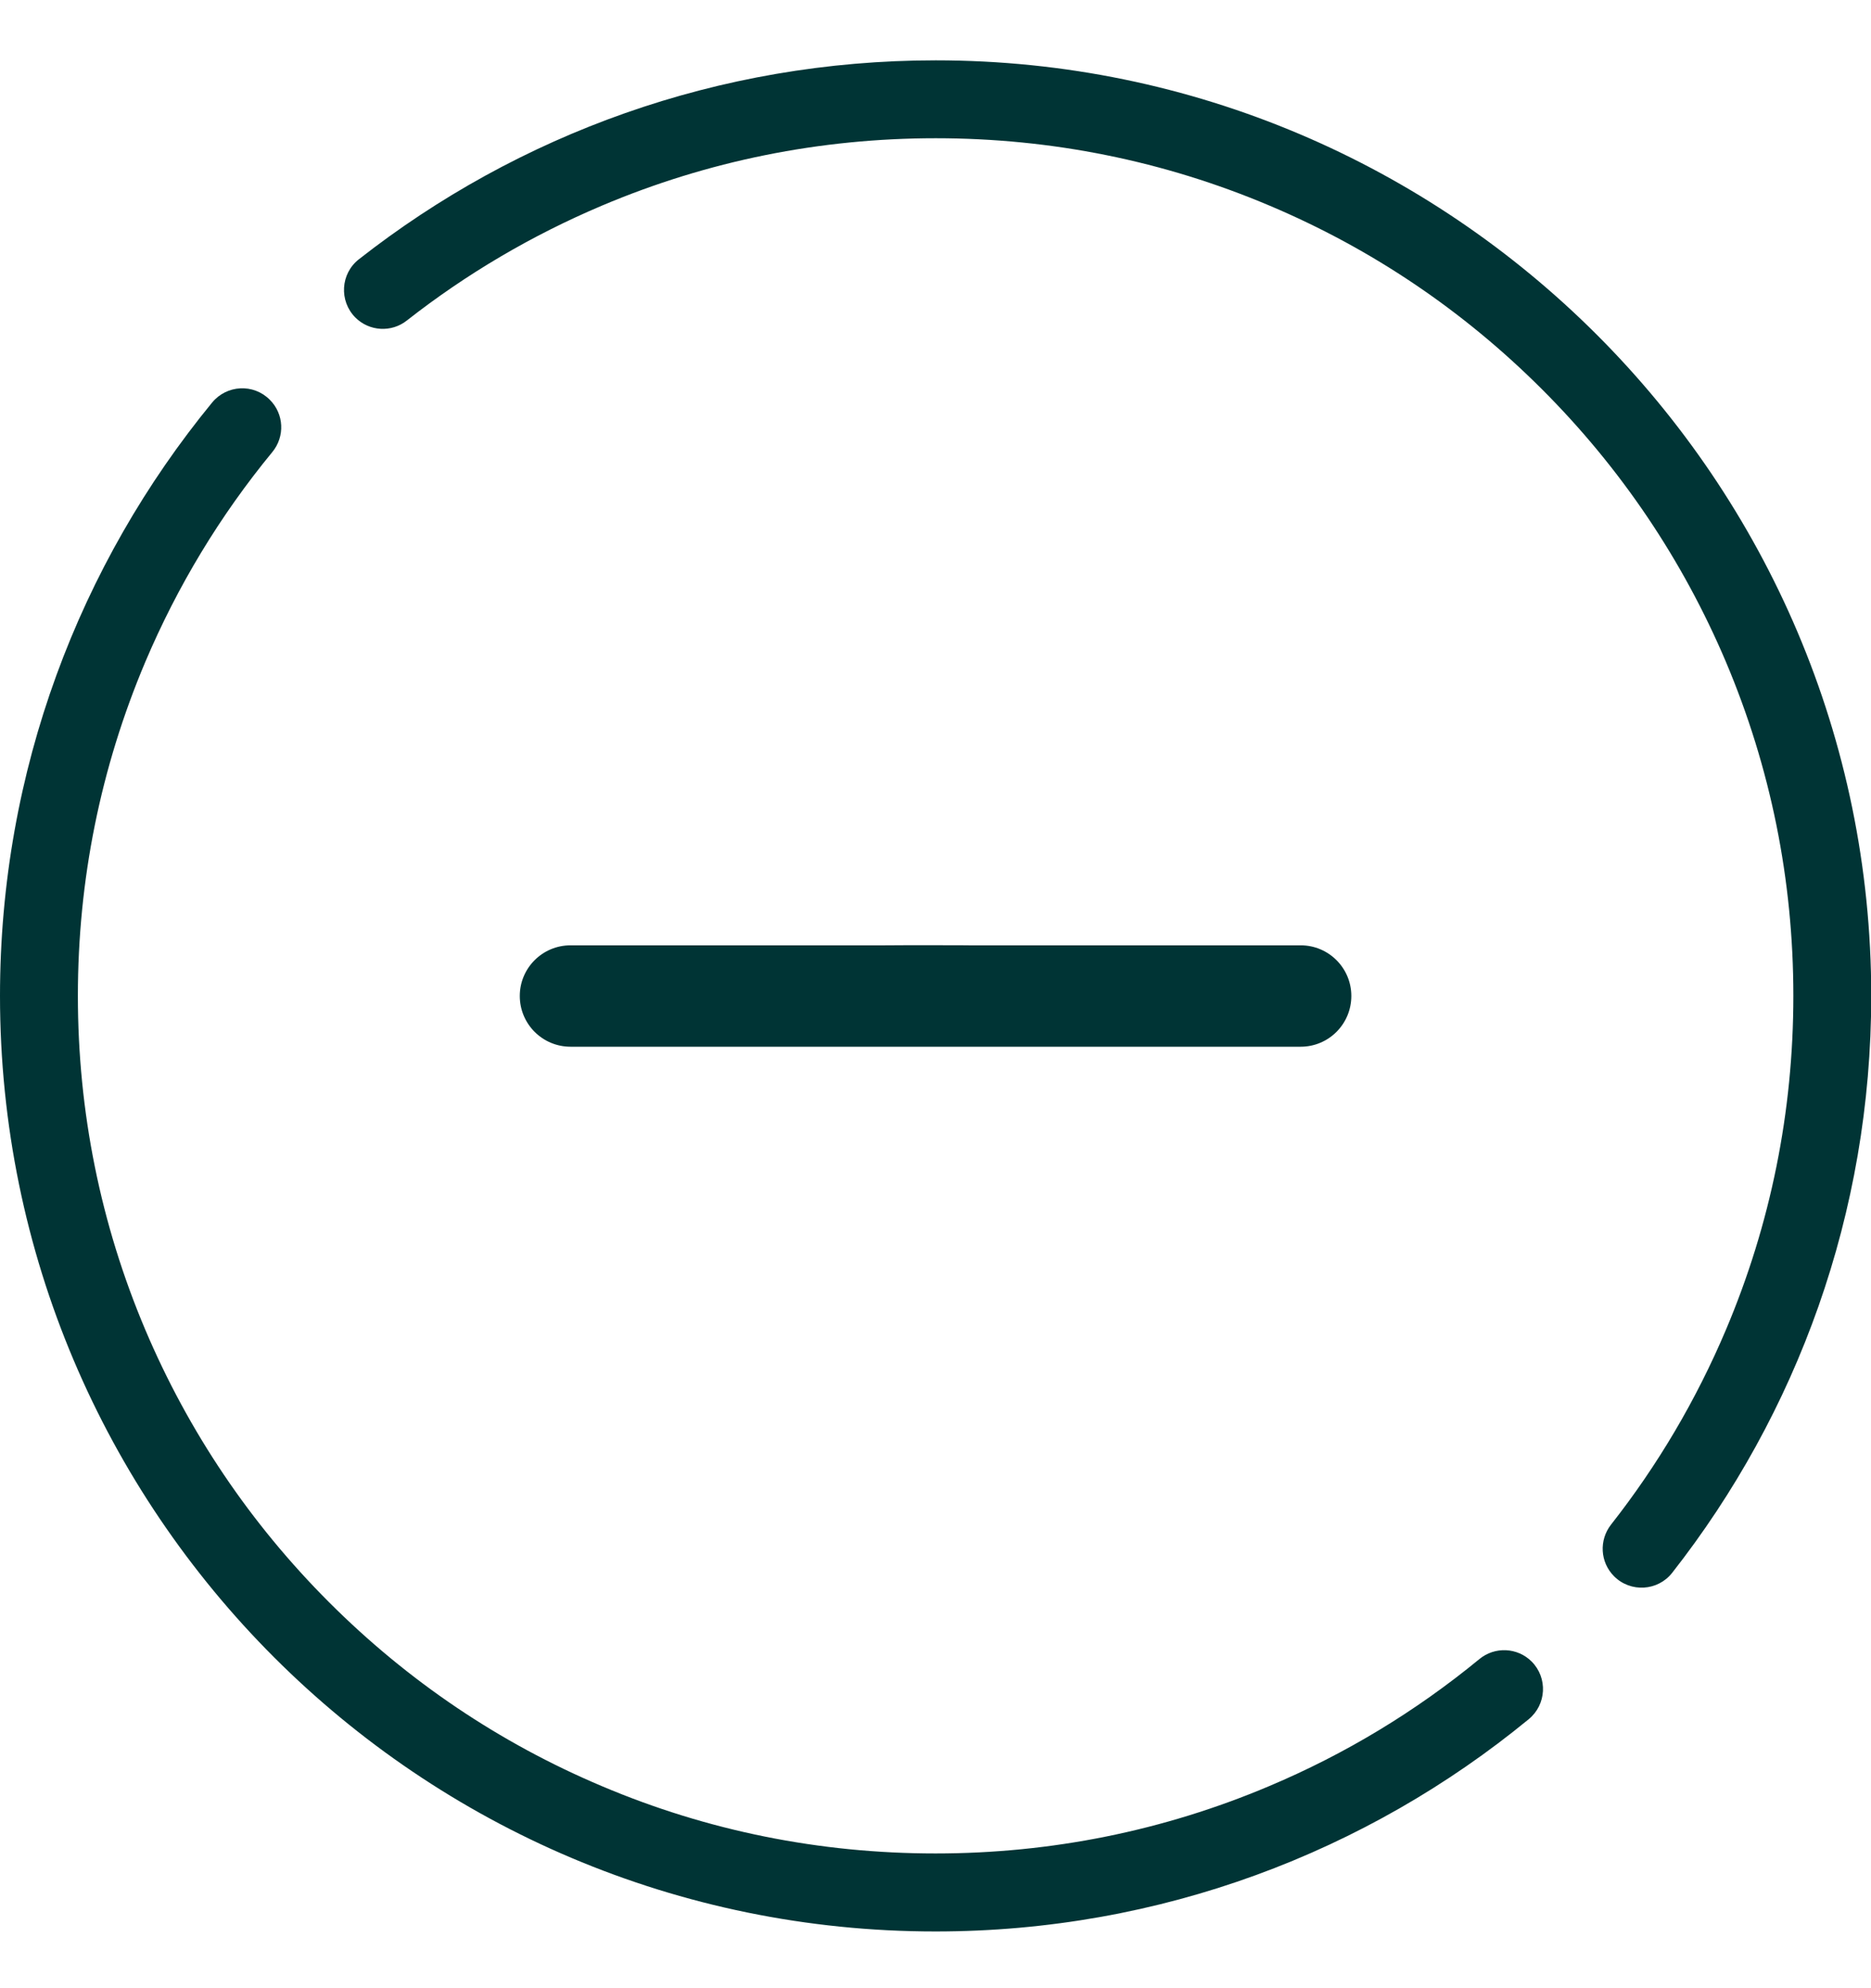
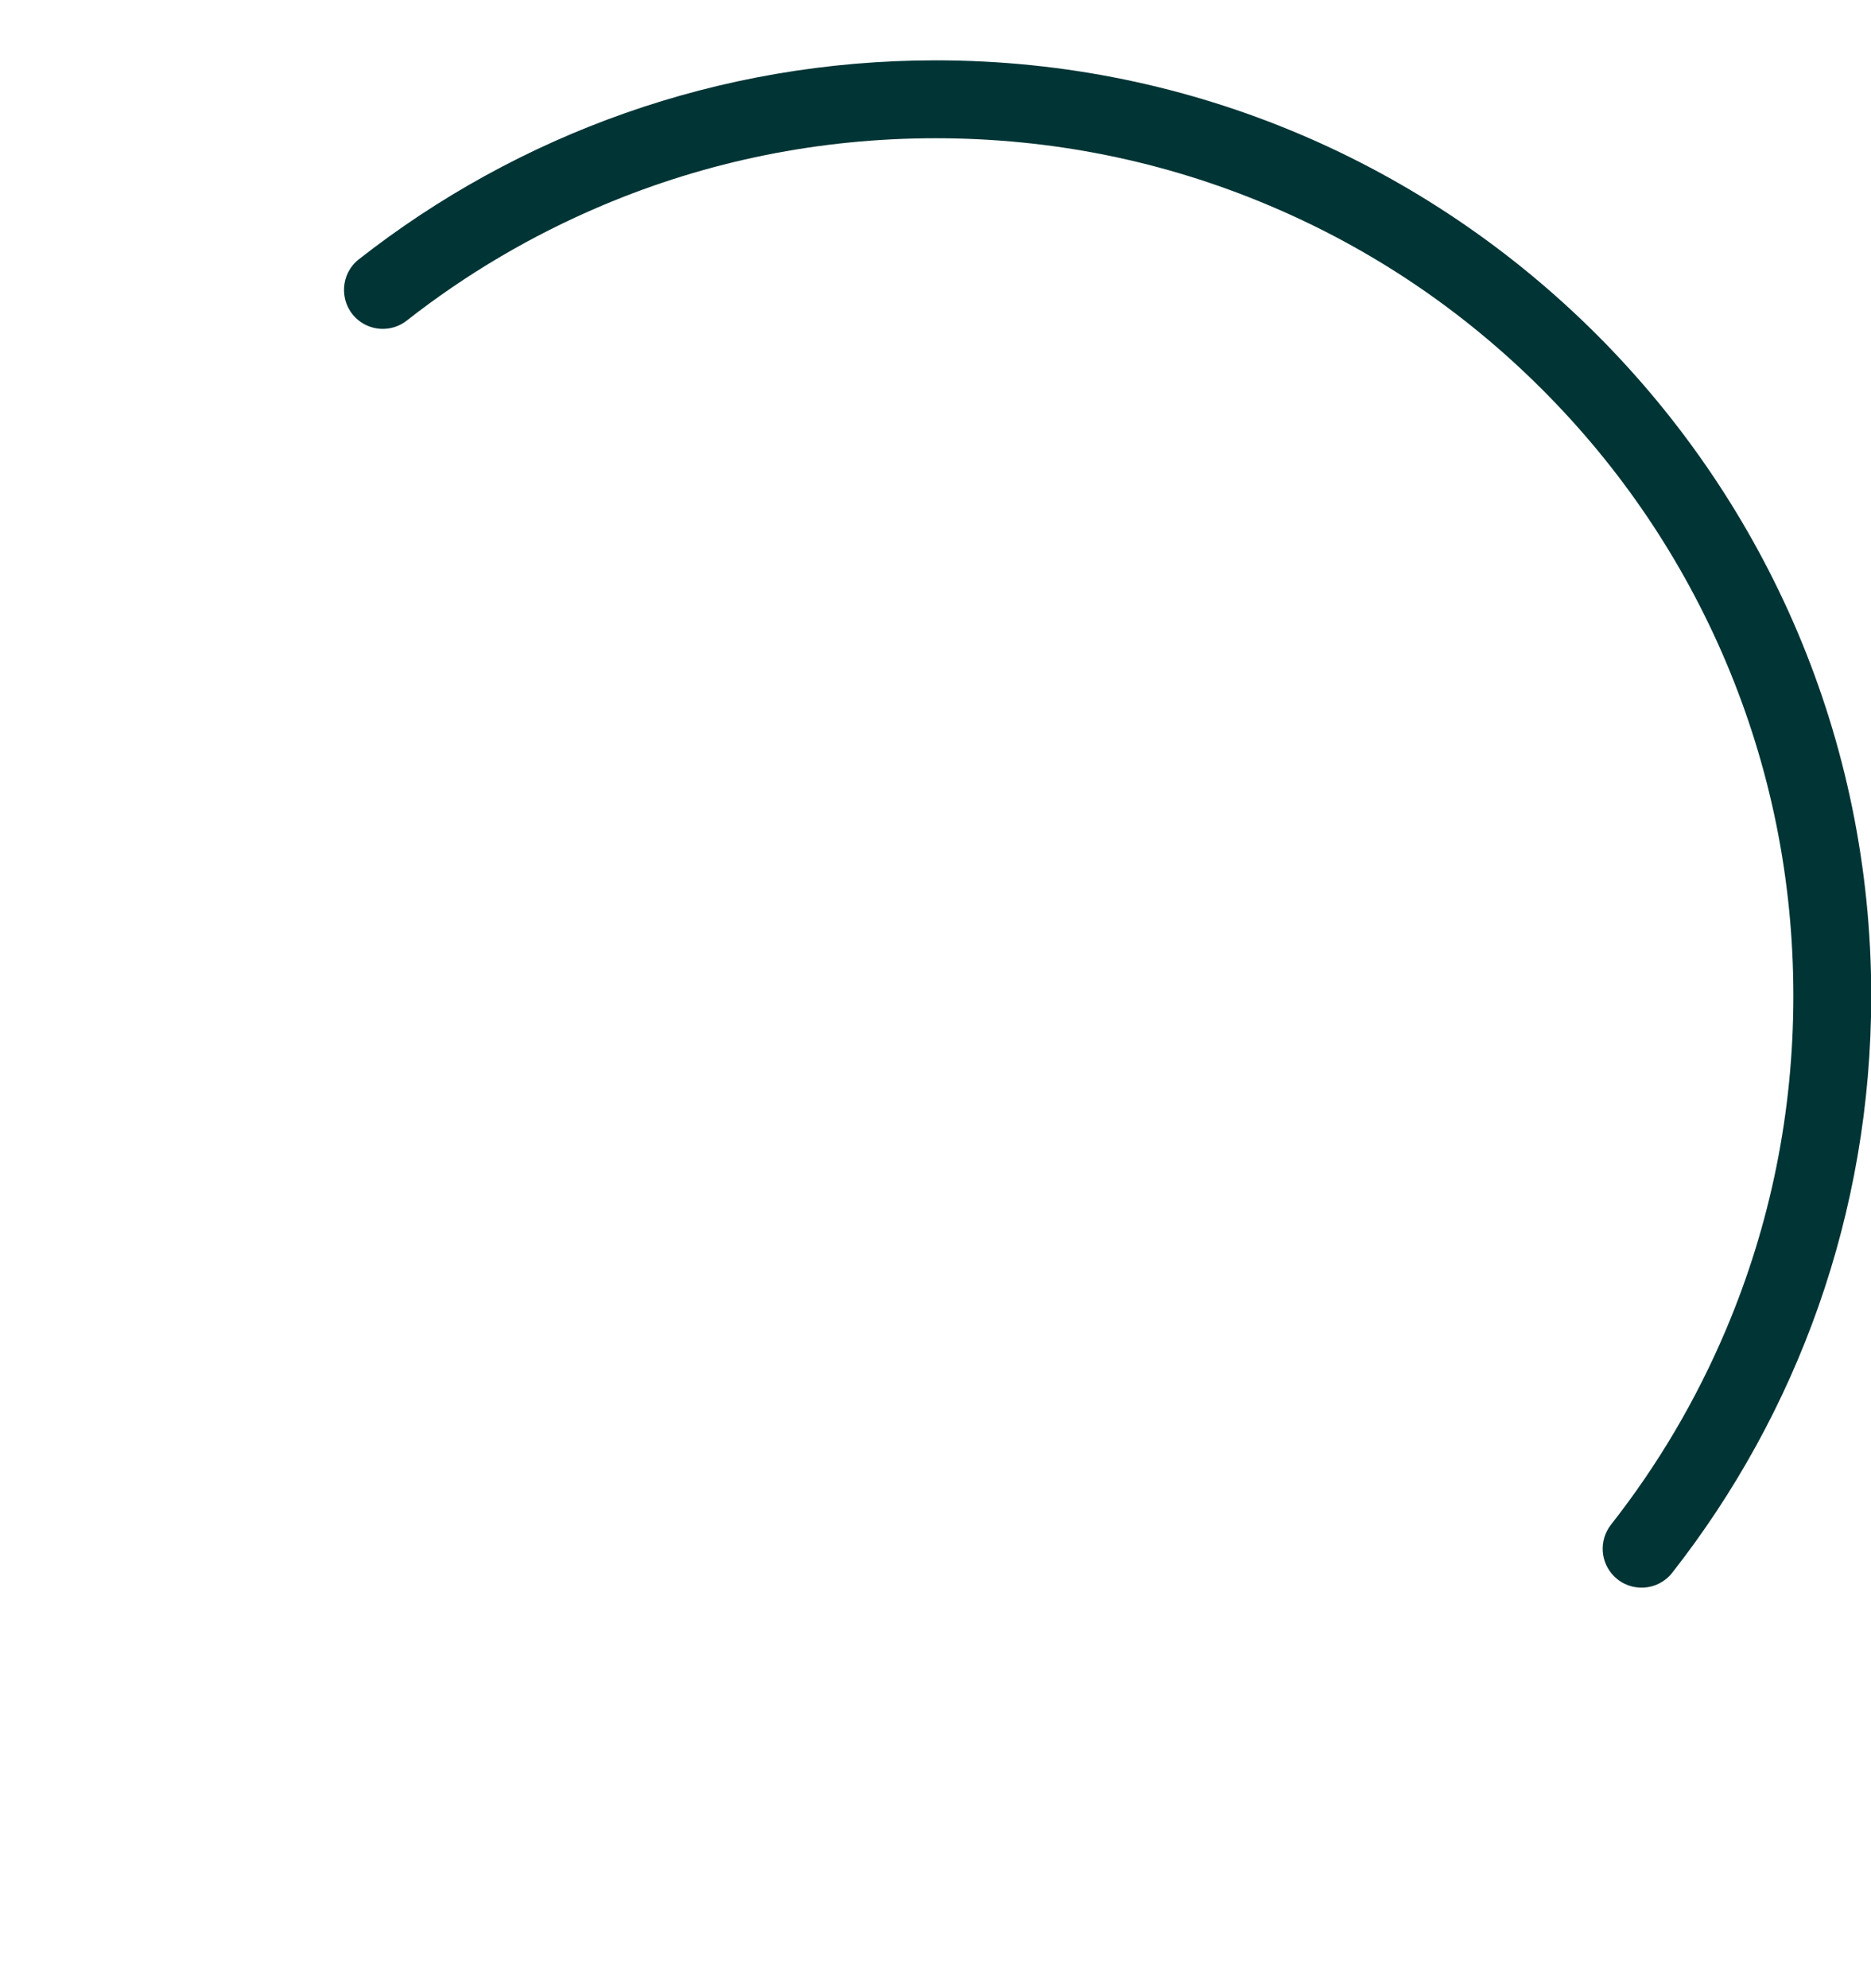
<svg xmlns="http://www.w3.org/2000/svg" width="16" height="17" viewBox="0 0 16 17" fill="none">
  <path d="M5.148 1.758C6.051 1.376 7.012 1.182 8.002 1.182C8.992 1.182 9.953 1.376 10.856 1.758C11.73 2.127 12.514 2.656 13.188 3.33C13.861 4.003 14.39 4.788 14.76 5.661C15.142 6.565 15.336 7.525 15.336 8.515C15.336 9.505 15.142 10.466 14.76 11.369C14.506 11.969 14.177 12.527 13.777 13.036C13.673 13.169 13.683 13.358 13.803 13.478C13.944 13.619 14.177 13.605 14.3 13.448C15.366 12.089 16.002 10.376 16.002 8.515C16.002 4.106 12.411 0.516 8.002 0.516C6.141 0.516 4.428 1.151 3.069 2.217C2.912 2.34 2.898 2.573 3.039 2.715C3.158 2.834 3.348 2.845 3.48 2.74C3.989 2.341 4.548 2.012 5.148 1.758V1.758Z" fill="#003435" />
-   <path d="M10.854 15.272C9.951 15.654 8.99 15.848 8 15.848C7.01 15.848 6.049 15.655 5.146 15.272C4.272 14.903 3.488 14.374 2.814 13.7C2.141 13.027 1.612 12.242 1.242 11.369C0.86 10.466 0.666 9.505 0.666 8.515C0.666 7.525 0.86 6.565 1.242 5.661C1.518 5.01 1.882 4.408 2.329 3.865C2.438 3.732 2.429 3.539 2.307 3.418C2.168 3.278 1.939 3.29 1.814 3.442C0.681 4.823 0 6.589 0 8.515C0 12.931 3.584 16.515 8 16.515C9.926 16.515 11.692 15.834 13.073 14.7C13.225 14.575 13.237 14.347 13.098 14.207C12.977 14.086 12.783 14.077 12.651 14.186C12.107 14.633 11.506 14.997 10.854 15.272H10.854Z" fill="#003435" />
-   <path d="M11.123 8.083H8.434L8.285 8.083C8.285 8.083 8.24 8.082 8.001 8.082C7.761 8.082 7.75 8.082 7.75 8.082L7.567 8.083H4.879C4.639 8.083 4.445 8.277 4.445 8.516C4.445 8.756 4.639 8.95 4.879 8.95H7.567H7.75C7.75 8.95 7.761 8.95 8.001 8.95H8.285H8.434H11.123C11.362 8.95 11.556 8.756 11.556 8.516C11.556 8.277 11.362 8.083 11.123 8.083Z" fill="#003435" />
</svg>